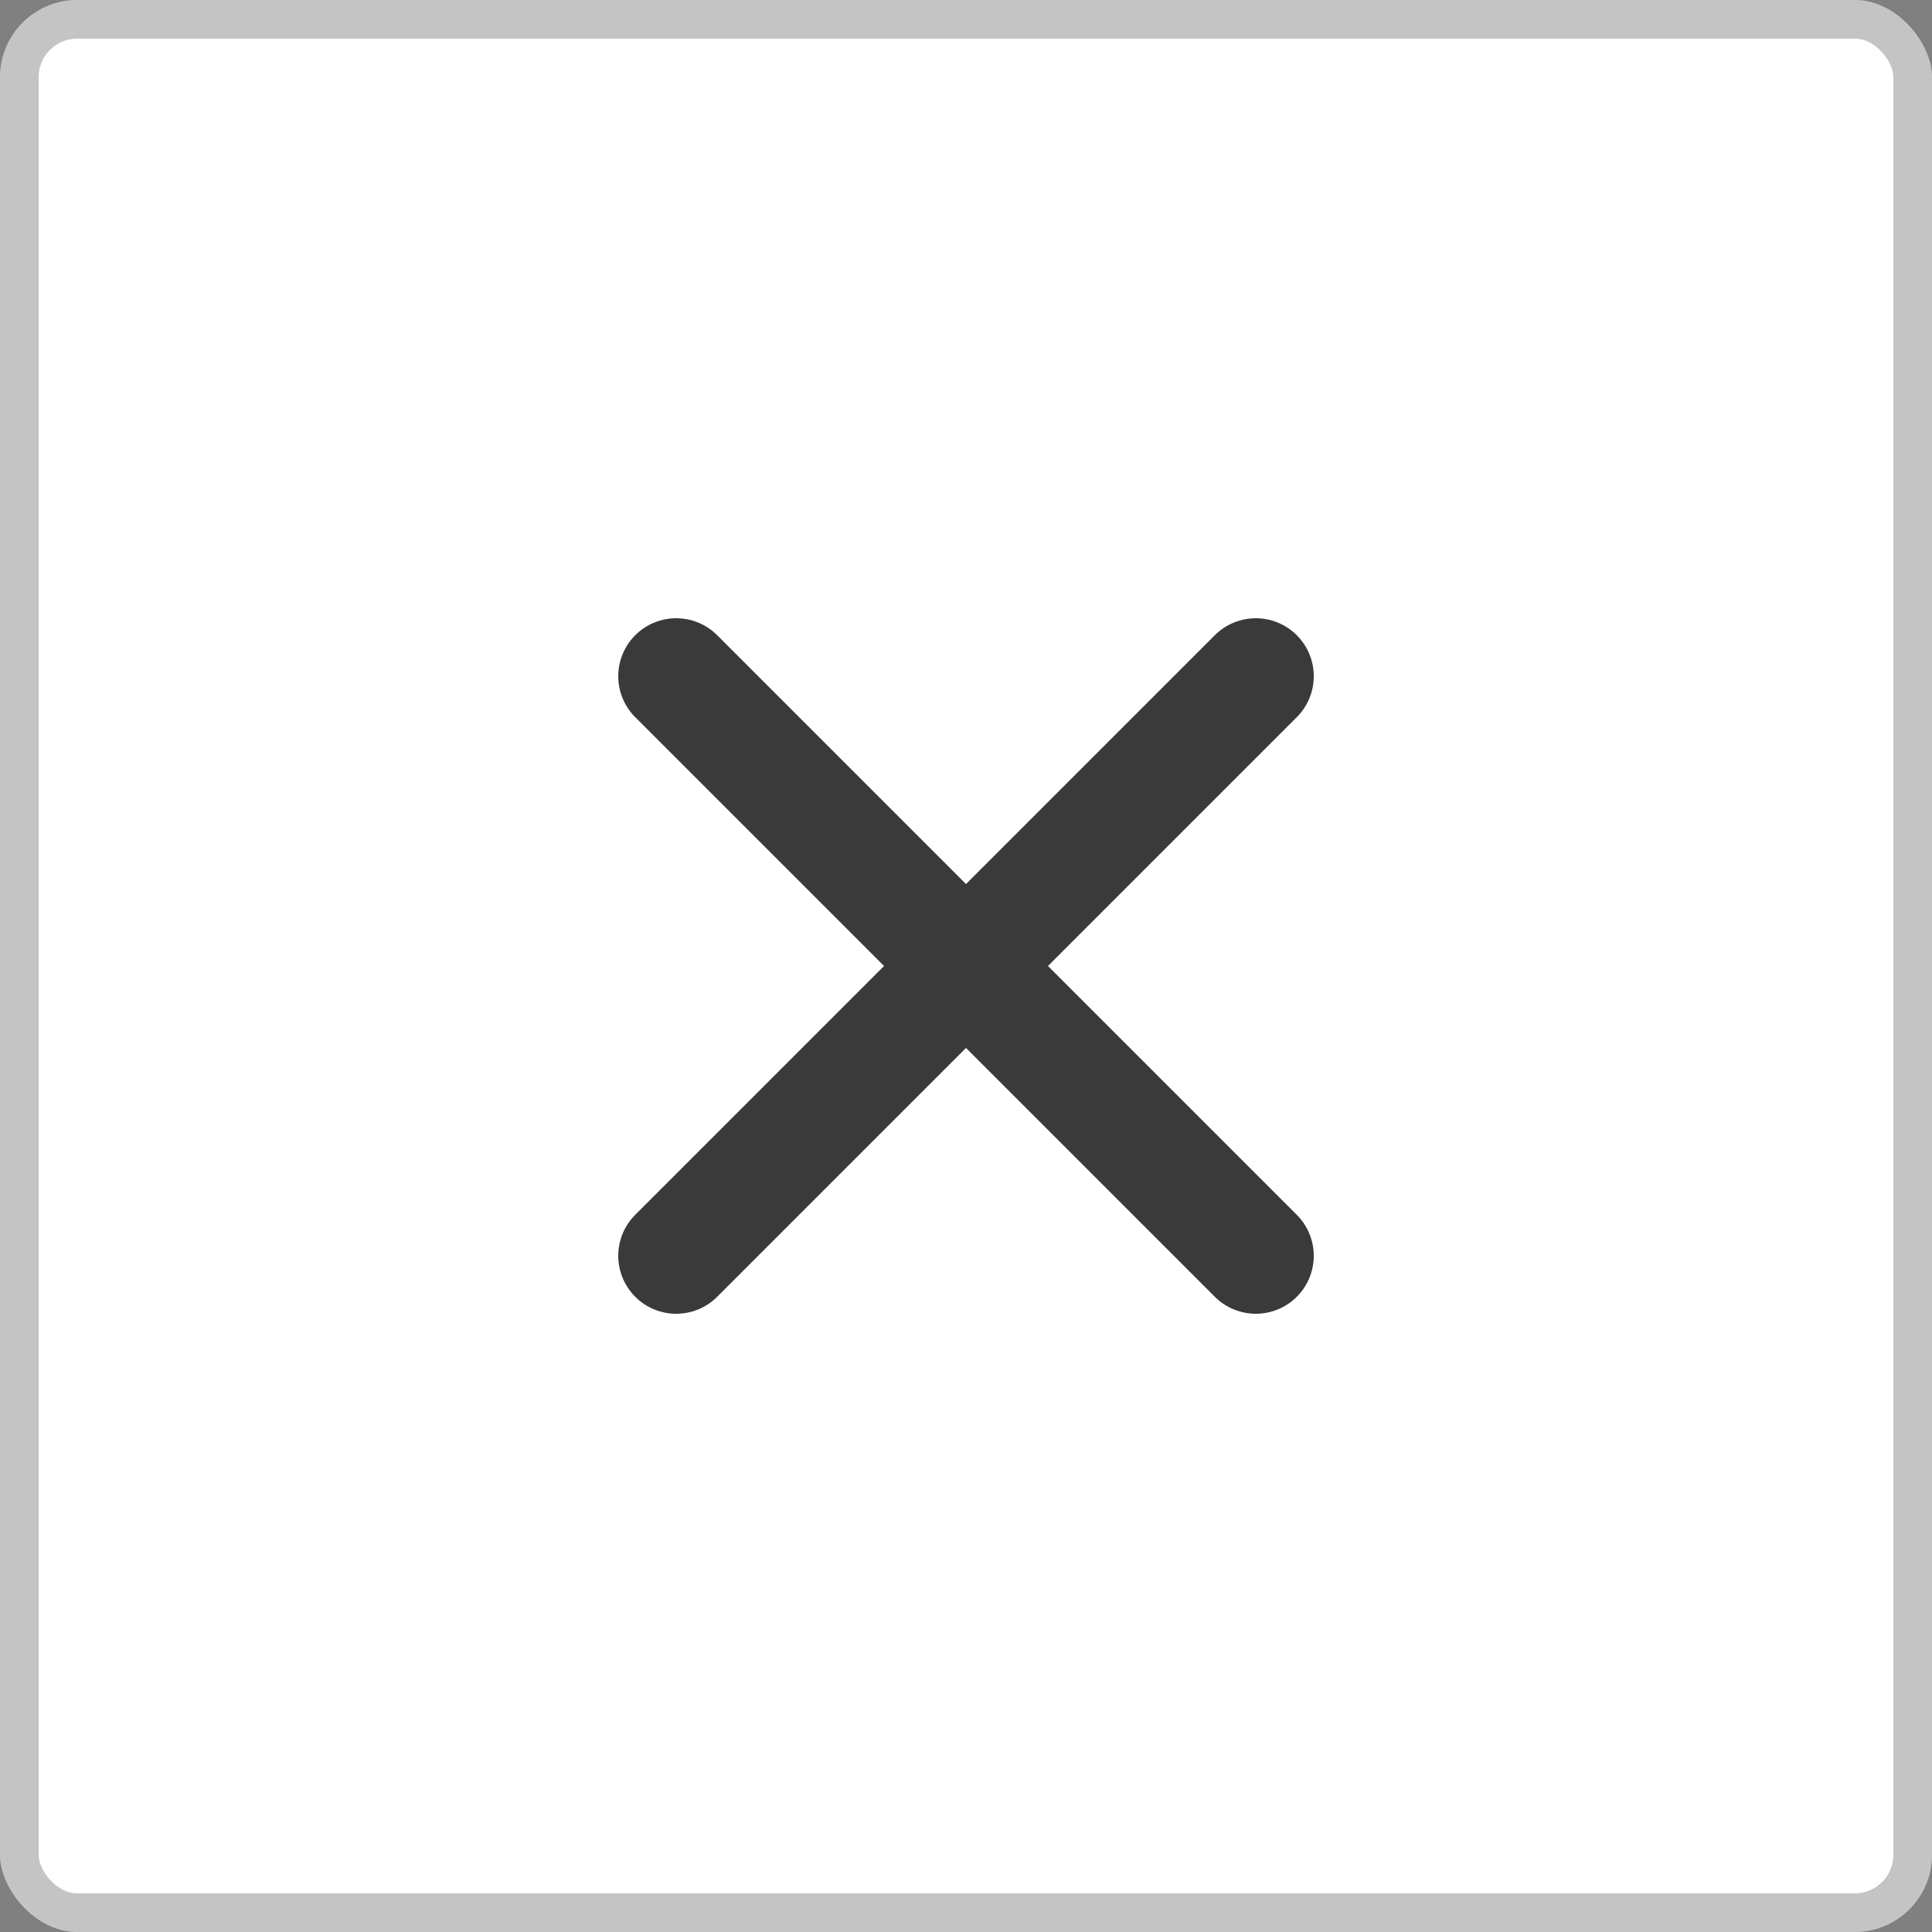
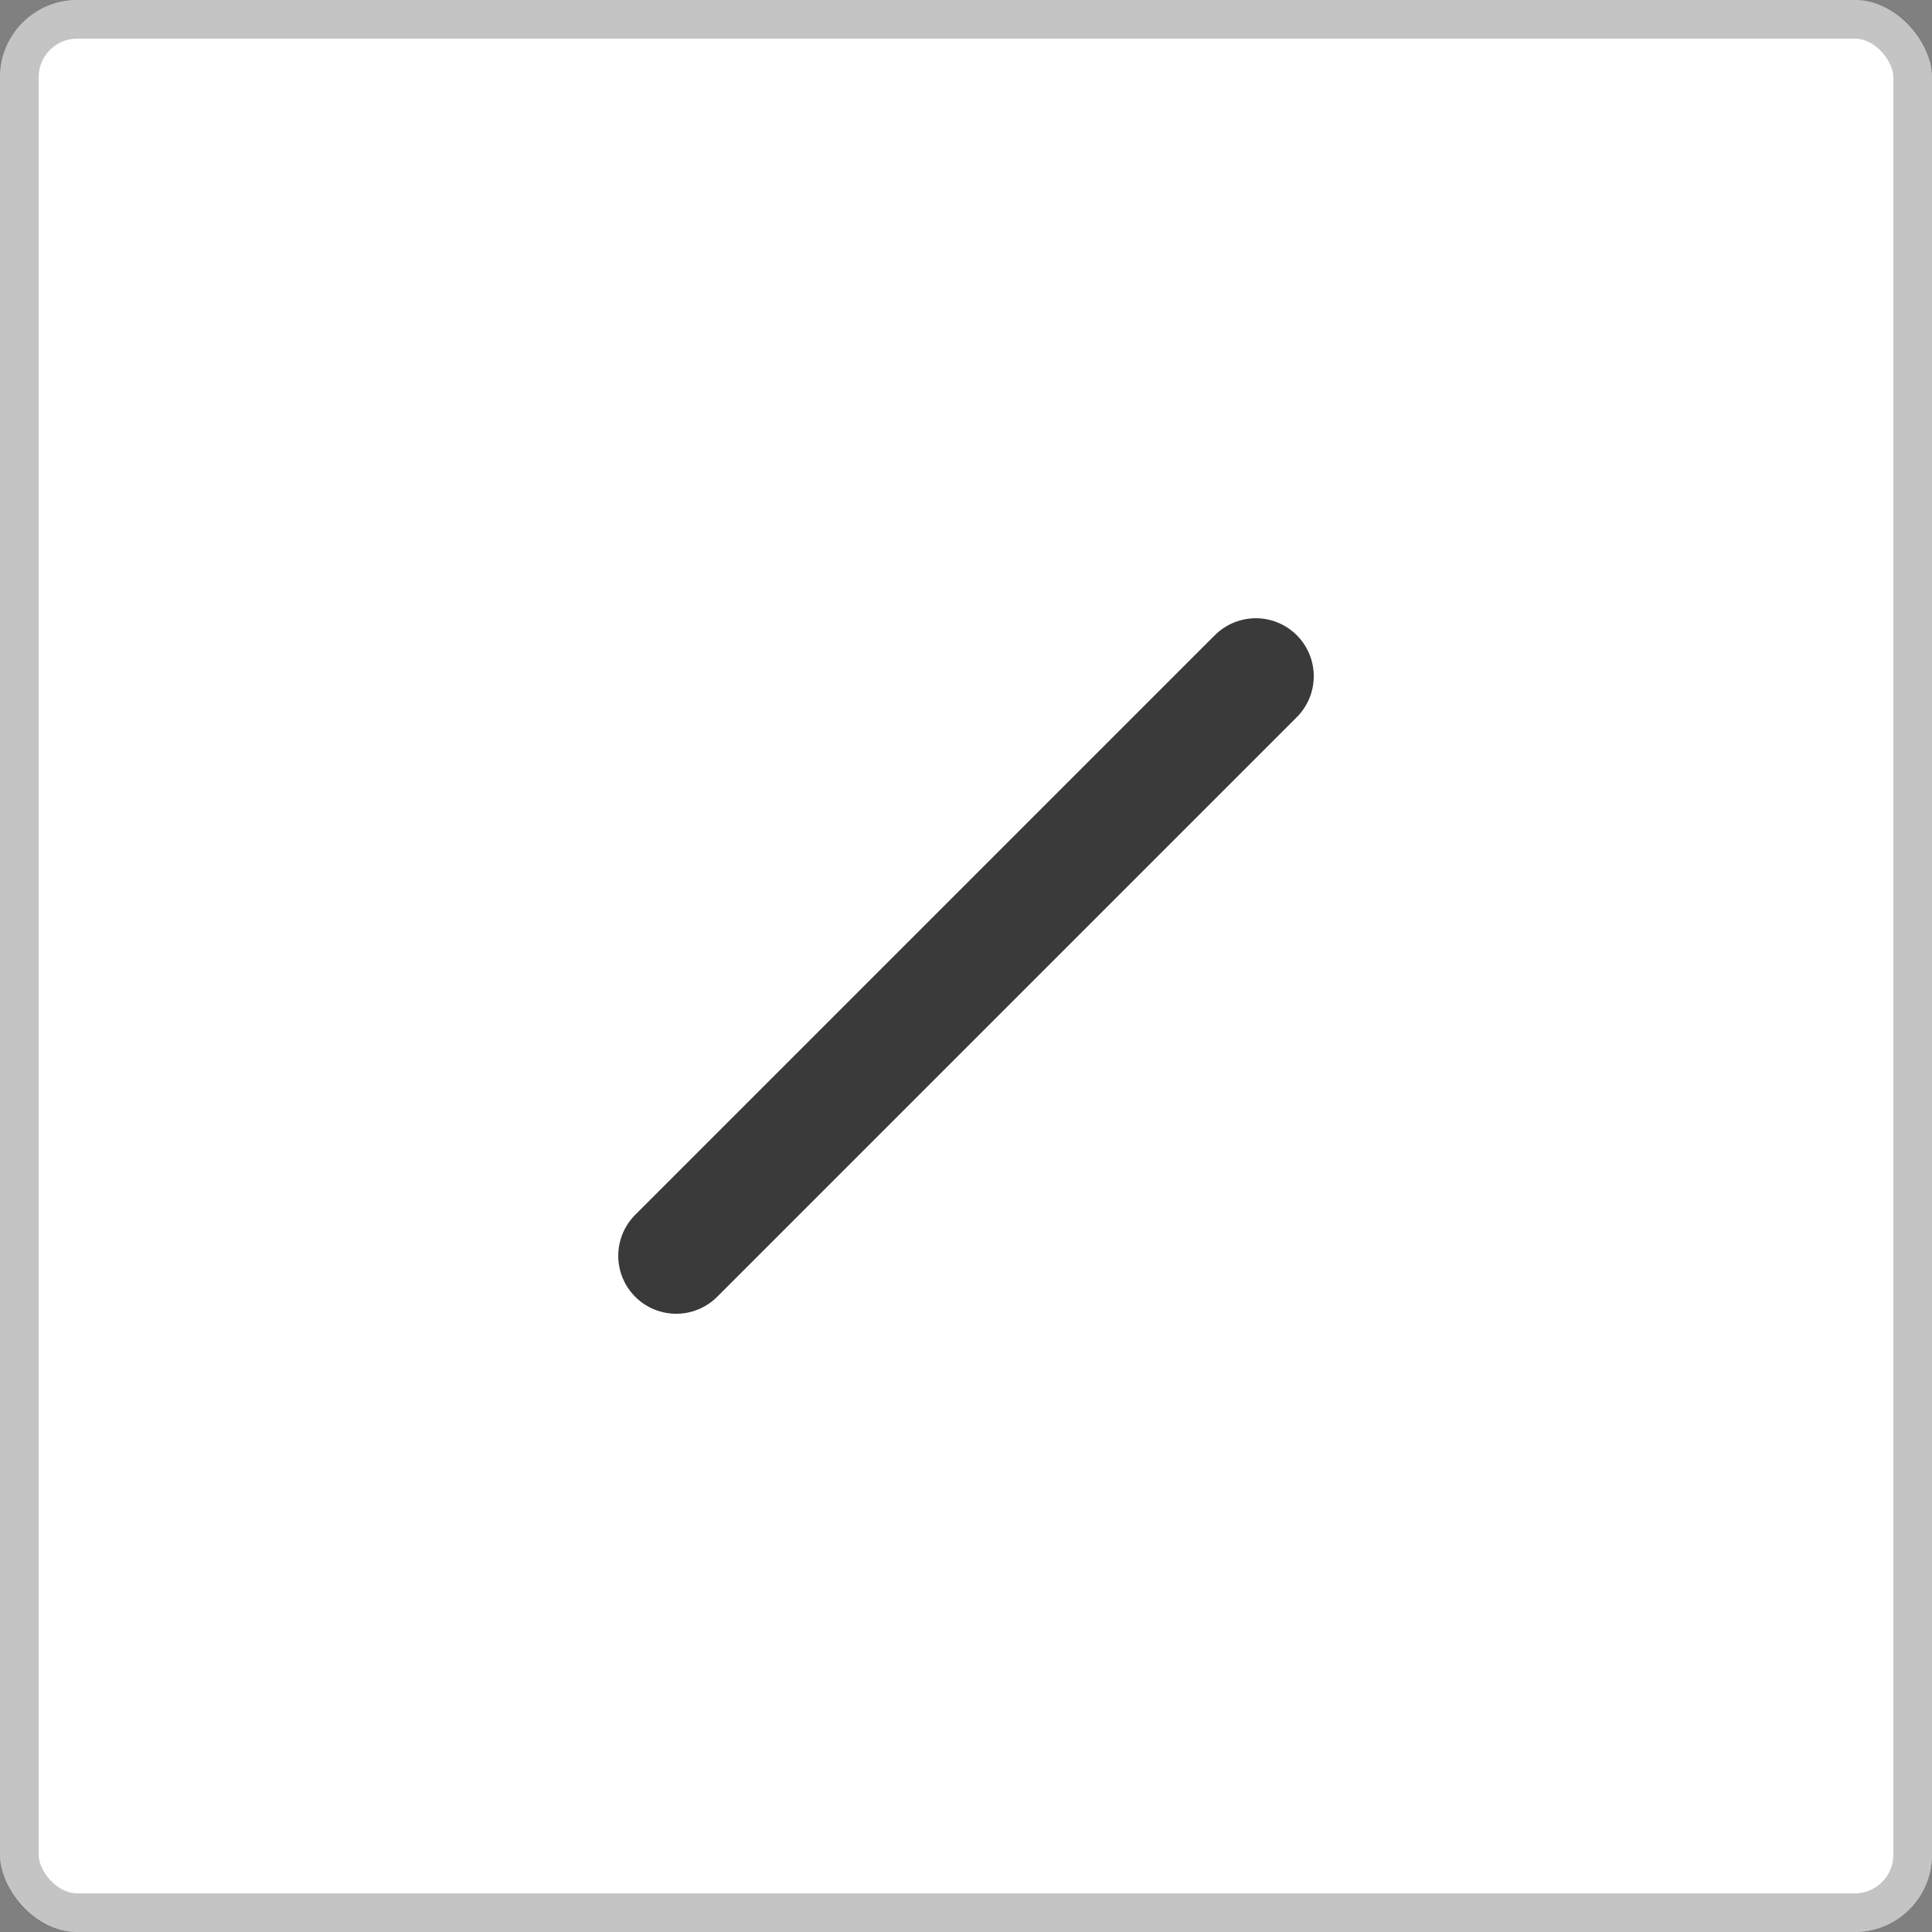
<svg xmlns="http://www.w3.org/2000/svg" width="50" height="50" viewBox="0 0 50 50" fill="none">
  <rect x="0" y="0" width="50" height="50" fill="#808080" stroke="none" />
  <rect width="50" height="50" rx="2" fill="white" />
  <path d="M32.5 17.5L17.5 32.5" stroke="#3A3A3A" stroke-width="3" stroke-linecap="round" stroke-linejoin="round" />
-   <path d="M17.5 17.5L32.5 32.5" stroke="#3A3A3A" stroke-width="3" stroke-linecap="round" stroke-linejoin="round" />
  <rect x="0.5" y="0.5" width="49" height="49" rx="1.5" stroke="#3A3A3A" stroke-opacity="0.3" />
</svg>